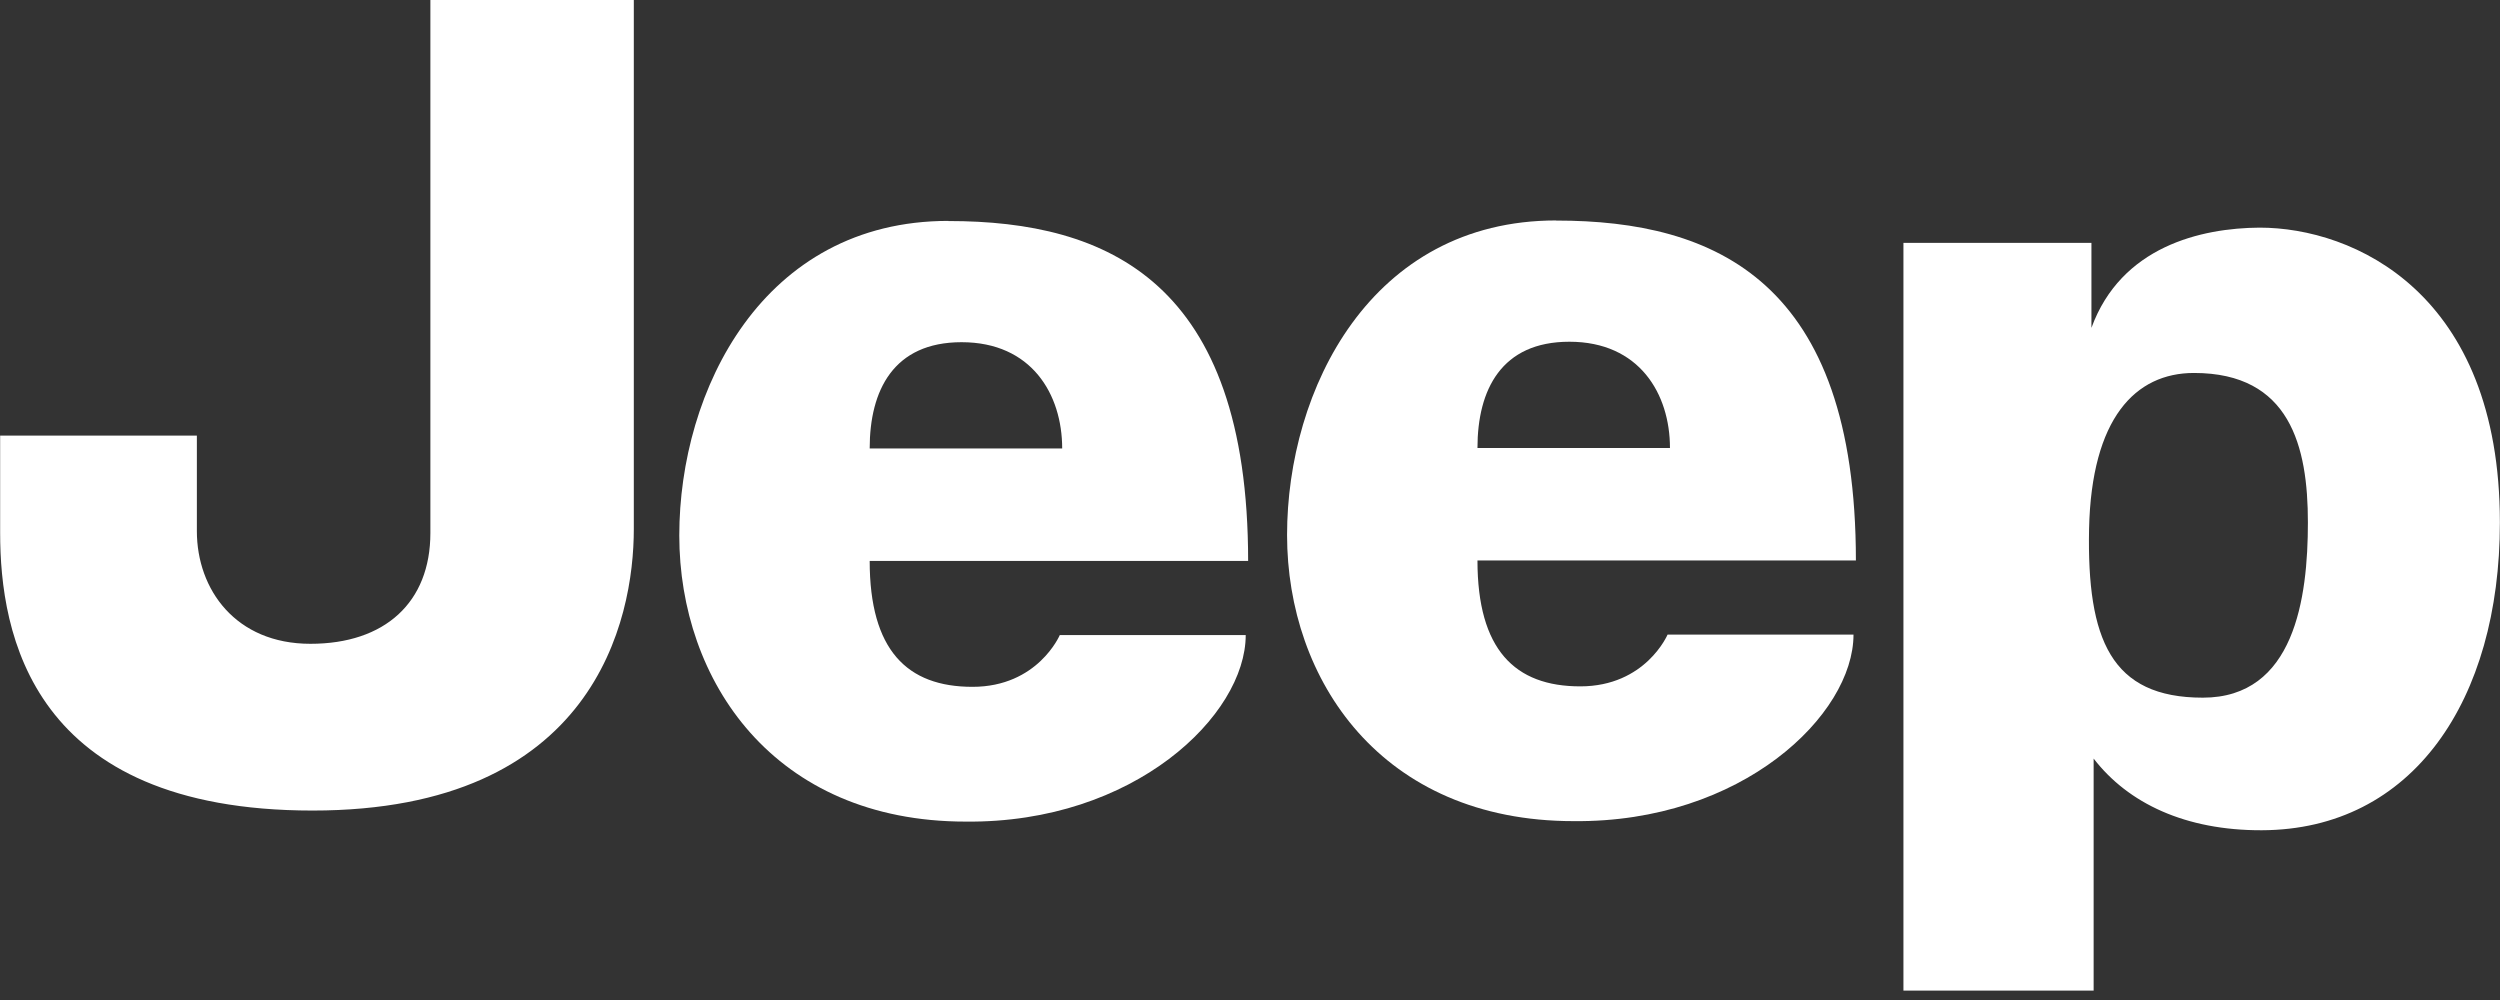
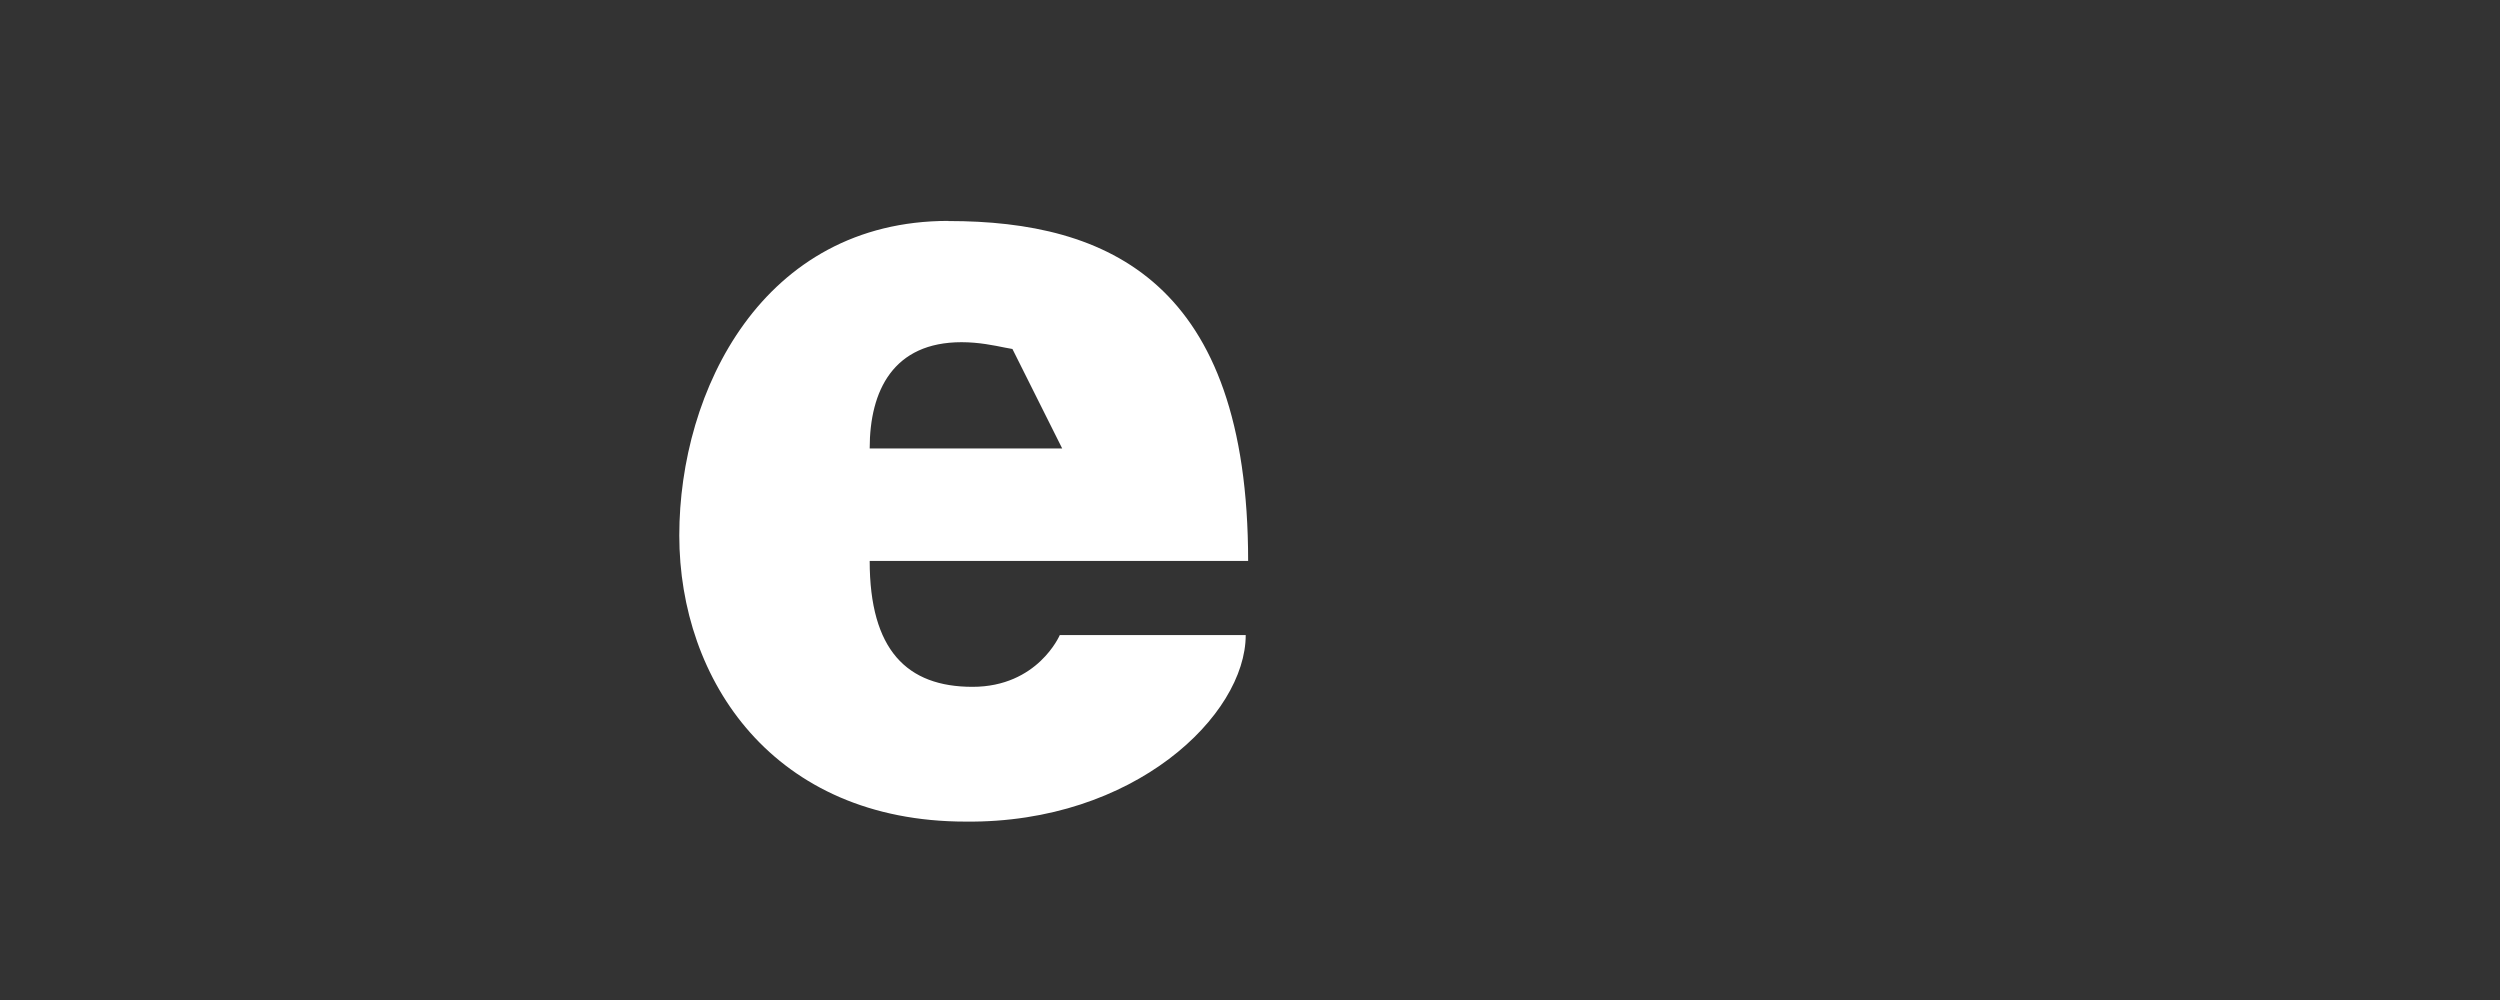
<svg xmlns="http://www.w3.org/2000/svg" width="150" height="60" viewBox="0 0 150 60" fill="none">
  <rect x="0" y="0" width="150" height="60" fill="#333333" stroke="none" />
-   <path d="M25.819 -7.5163e-05H38.029V31.738C38.029 37.202 35.666 48.633 18.754 48.633C1.841 48.633 0.009 37.98 0.009 31.982V26.136H11.812V31.867C11.812 35.373 14.141 38.628 18.626 38.628C23.085 38.628 25.823 36.153 25.823 31.98V-0.002L25.819 -7.5163e-05ZM114.206 59.437V14.573H125.486V19.672C127.265 14.789 132.064 13.681 135.574 13.658C141.208 13.658 149.993 17.557 149.993 31.354C149.993 42.014 144.761 49.788 135.705 49.815C131.136 49.829 127.693 48.206 125.618 45.514V59.437H114.206ZM125.344 31.738C125.216 38.37 126.66 41.86 132.169 41.86C137.666 41.86 138.474 35.897 138.474 31.347C138.474 26.789 137.409 22.378 131.64 22.378C128.115 22.378 125.49 25.095 125.344 31.734" fill="white" />
-   <path d="M56.906 13.262C66.469 13.262 74.888 16.911 74.888 33.657H52.181C52.181 39.003 54.416 41.21 58.35 41.21C62.269 41.21 63.587 38.104 63.587 38.104H74.743C74.743 42.911 68.057 49.398 57.947 49.296C46.412 49.296 40.757 40.823 40.757 32.128C40.757 23.414 45.769 13.254 56.901 13.254L56.906 13.262ZM63.731 26.907C63.731 23.658 61.896 20.532 57.694 20.532C53.616 20.532 52.181 23.412 52.181 26.907H63.731Z" fill="white" />
-   <path d="M93.373 13.234C102.936 13.234 111.354 16.883 111.354 33.629H88.648C88.648 38.975 90.883 41.182 94.817 41.182C98.736 41.182 100.054 38.076 100.054 38.076H111.21C111.21 42.883 104.524 49.37 94.414 49.268C82.879 49.268 77.224 40.795 77.224 32.1C77.224 23.386 82.236 13.227 93.368 13.227L93.373 13.234ZM100.198 26.879C100.198 23.631 98.363 20.504 94.161 20.504C90.083 20.504 88.648 23.384 88.648 26.879H100.198Z" fill="white" />
+   <path d="M56.906 13.262C66.469 13.262 74.888 16.911 74.888 33.657H52.181C52.181 39.003 54.416 41.21 58.35 41.21C62.269 41.21 63.587 38.104 63.587 38.104H74.743C74.743 42.911 68.057 49.398 57.947 49.296C46.412 49.296 40.757 40.823 40.757 32.128C40.757 23.414 45.769 13.254 56.901 13.254L56.906 13.262ZC63.731 23.658 61.896 20.532 57.694 20.532C53.616 20.532 52.181 23.412 52.181 26.907H63.731Z" fill="white" />
</svg>